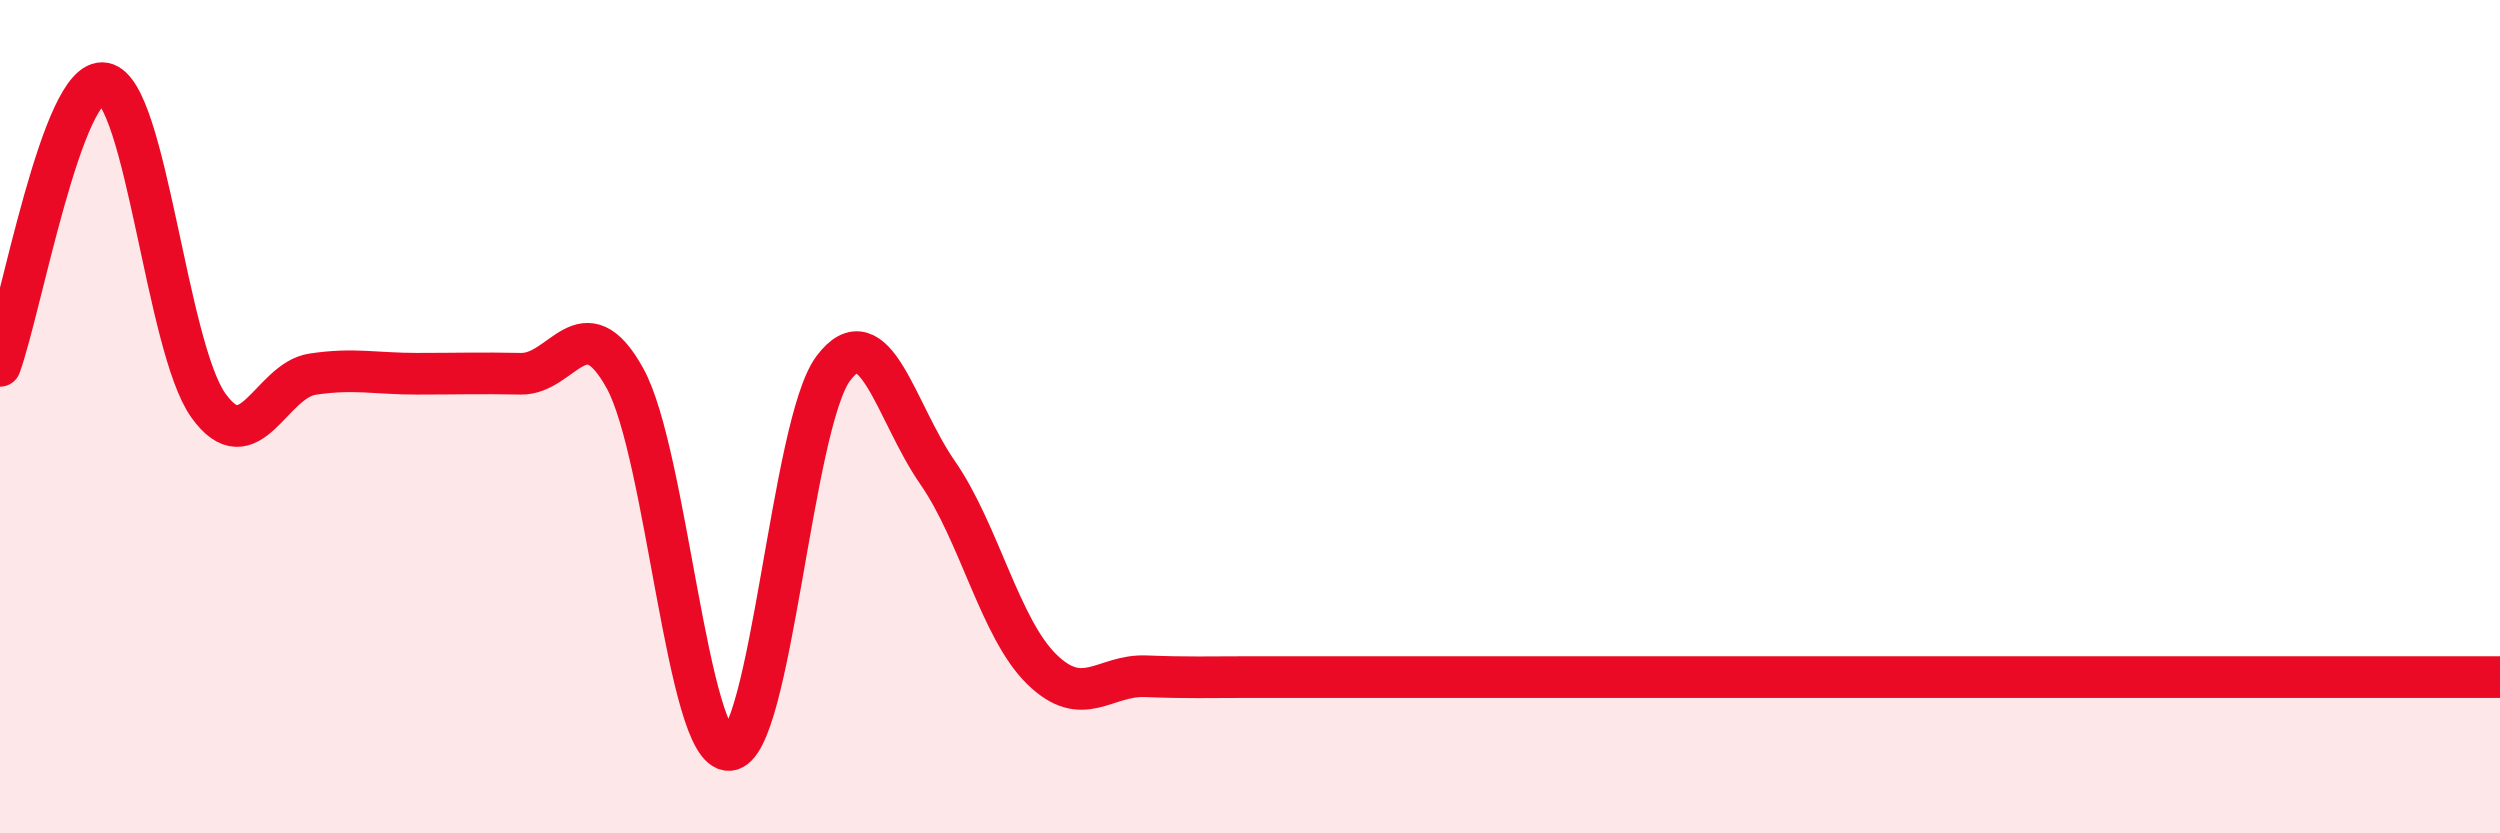
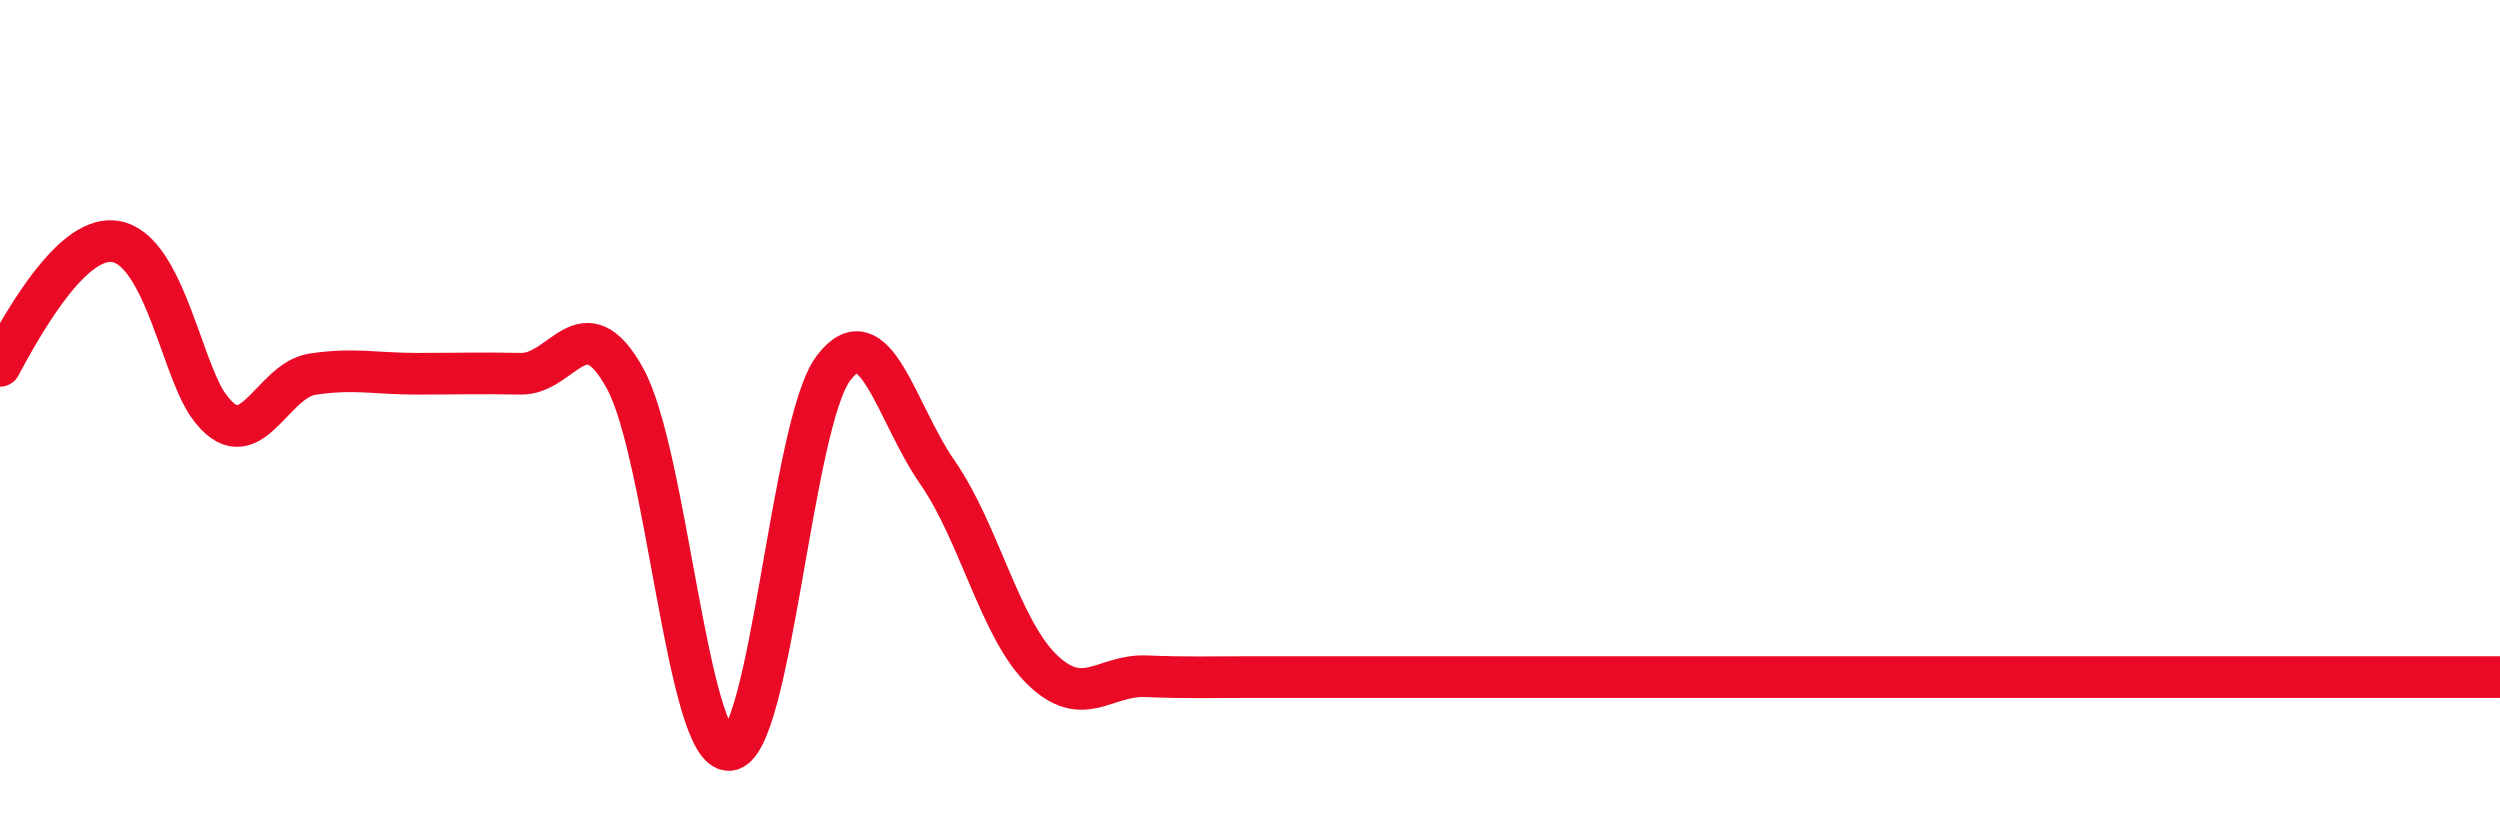
<svg xmlns="http://www.w3.org/2000/svg" width="60" height="20" viewBox="0 0 60 20">
-   <path d="M 0,8.78 C 0.5,7.42 1.5,1.81 2.5,2 C 3.5,2.19 4,8.33 5,9.73 C 6,11.13 6.5,9.13 7.5,8.98 C 8.5,8.83 9,8.97 10,8.97 C 11,8.97 11.5,8.95 12.5,8.97 C 13.5,8.99 14,7.27 15,9.08 C 16,10.89 16.5,18.05 17.5,18 C 18.5,17.95 19,10.17 20,8.84 C 21,7.51 21.5,9.9 22.5,11.34 C 23.5,12.78 24,15.08 25,16.06 C 26,17.04 26.5,16.19 27.5,16.23 C 28.5,16.27 29,16.25 30,16.25 C 31,16.25 31.5,16.25 32.5,16.25 C 33.5,16.25 34,16.25 35,16.25 C 36,16.25 36.5,16.25 37.5,16.25 C 38.5,16.25 39,16.25 40,16.25 C 41,16.25 41.5,16.25 42.5,16.25 C 43.5,16.25 44,16.25 45,16.25 C 46,16.25 46.5,16.25 47.5,16.25 C 48.5,16.25 49,16.25 50,16.25 C 51,16.25 51.5,16.25 52.5,16.25 C 53.5,16.25 53.5,16.25 55,16.25 C 56.5,16.25 59,16.25 60,16.25L60 20L0 20Z" fill="#EB0A25" opacity="0.1" stroke-linecap="round" stroke-linejoin="round" />
-   <path d="M 0,8.78 C 0.5,7.42 1.5,1.81 2.5,2 C 3.5,2.19 4,8.33 5,9.73 C 6,11.13 6.5,9.13 7.5,8.98 C 8.5,8.83 9,8.97 10,8.97 C 11,8.97 11.5,8.95 12.5,8.97 C 13.5,8.99 14,7.27 15,9.08 C 16,10.89 16.5,18.05 17.5,18 C 18.5,17.95 19,10.17 20,8.84 C 21,7.51 21.5,9.9 22.5,11.34 C 23.5,12.78 24,15.08 25,16.06 C 26,17.04 26.5,16.19 27.5,16.23 C 28.5,16.27 29,16.25 30,16.25 C 31,16.25 31.5,16.25 32.5,16.25 C 33.5,16.25 34,16.25 35,16.25 C 36,16.25 36.5,16.25 37.5,16.25 C 38.5,16.25 39,16.25 40,16.25 C 41,16.25 41.5,16.25 42.5,16.25 C 43.5,16.25 44,16.25 45,16.25 C 46,16.25 46.5,16.25 47.5,16.25 C 48.5,16.25 49,16.25 50,16.25 C 51,16.25 51.5,16.25 52.5,16.25 C 53.5,16.25 53.5,16.25 55,16.25 C 56.5,16.25 59,16.25 60,16.25" stroke="#EB0A25" stroke-width="1" fill="none" stroke-linecap="round" stroke-linejoin="round" />
+   <path d="M 0,8.78 C 3.5,2.19 4,8.33 5,9.73 C 6,11.13 6.5,9.13 7.5,8.98 C 8.5,8.83 9,8.97 10,8.97 C 11,8.97 11.5,8.95 12.5,8.97 C 13.5,8.99 14,7.27 15,9.08 C 16,10.89 16.5,18.05 17.5,18 C 18.5,17.95 19,10.17 20,8.84 C 21,7.51 21.5,9.9 22.5,11.34 C 23.5,12.78 24,15.08 25,16.06 C 26,17.04 26.5,16.19 27.5,16.23 C 28.5,16.27 29,16.25 30,16.25 C 31,16.25 31.5,16.25 32.5,16.25 C 33.5,16.25 34,16.25 35,16.25 C 36,16.25 36.5,16.25 37.5,16.25 C 38.5,16.25 39,16.25 40,16.25 C 41,16.25 41.5,16.25 42.5,16.25 C 43.5,16.25 44,16.25 45,16.25 C 46,16.25 46.5,16.25 47.5,16.25 C 48.5,16.25 49,16.25 50,16.25 C 51,16.25 51.5,16.25 52.5,16.25 C 53.5,16.25 53.5,16.25 55,16.25 C 56.5,16.25 59,16.25 60,16.25" stroke="#EB0A25" stroke-width="1" fill="none" stroke-linecap="round" stroke-linejoin="round" />
</svg>